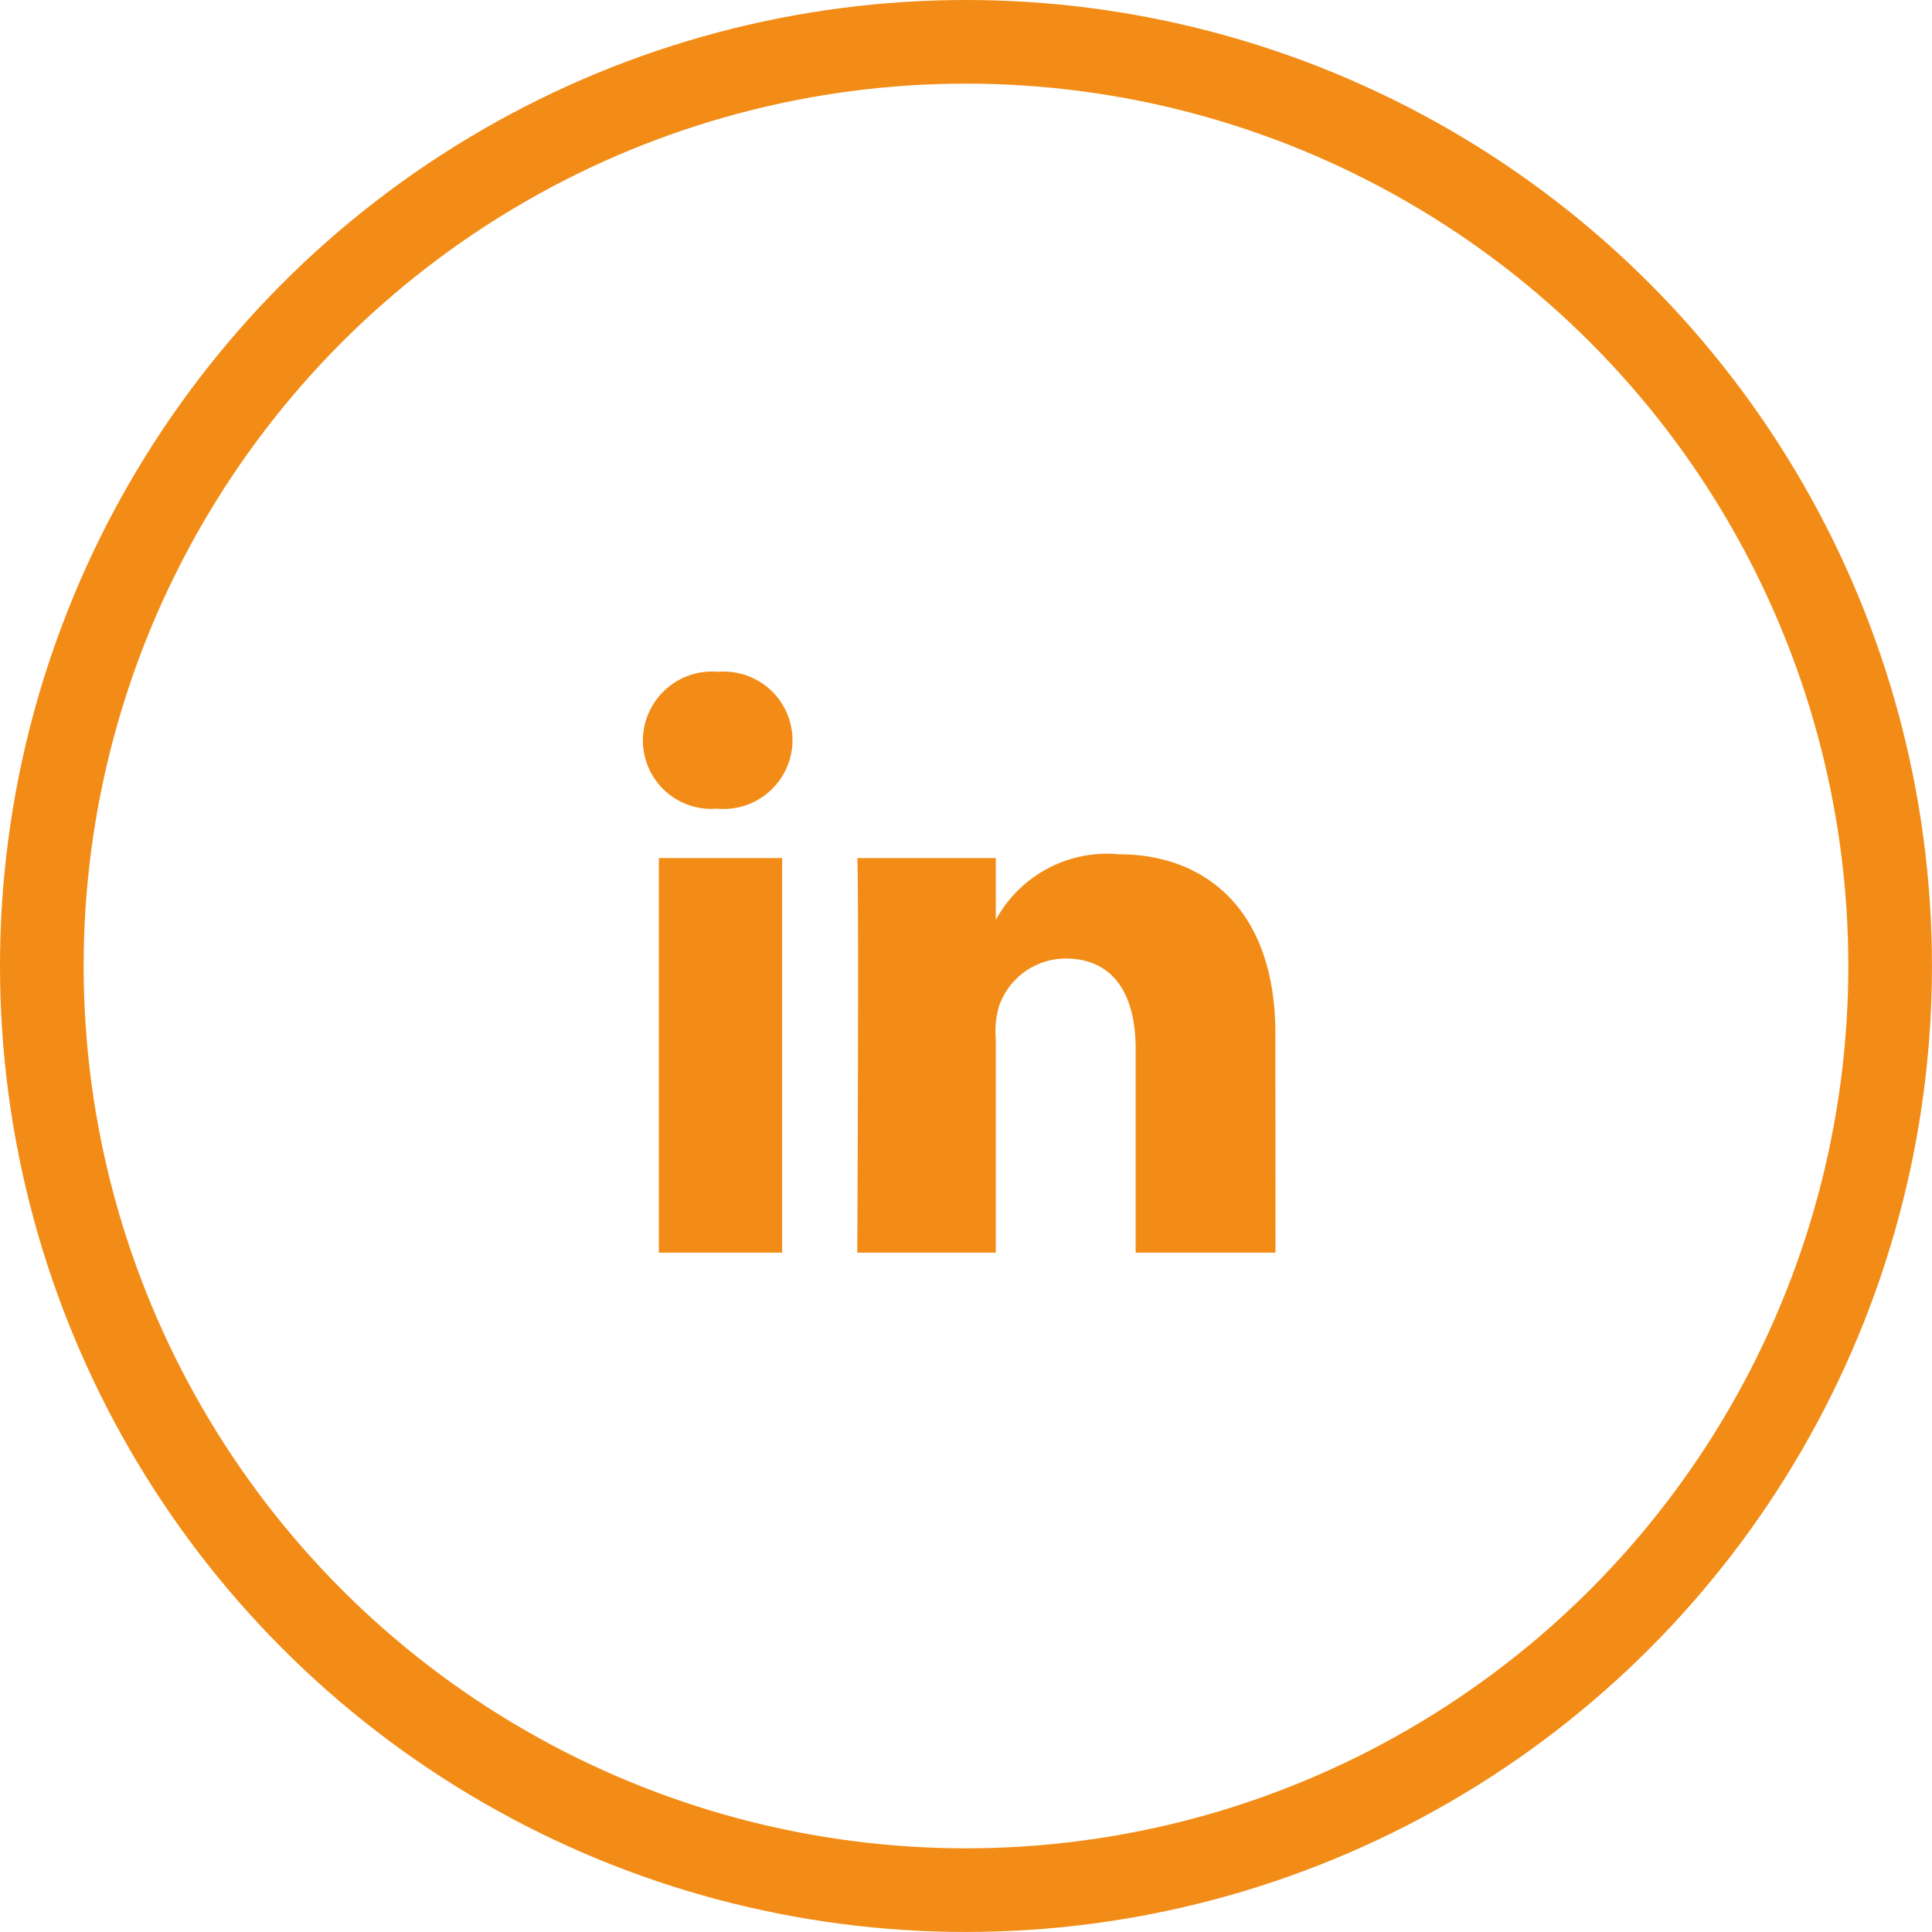
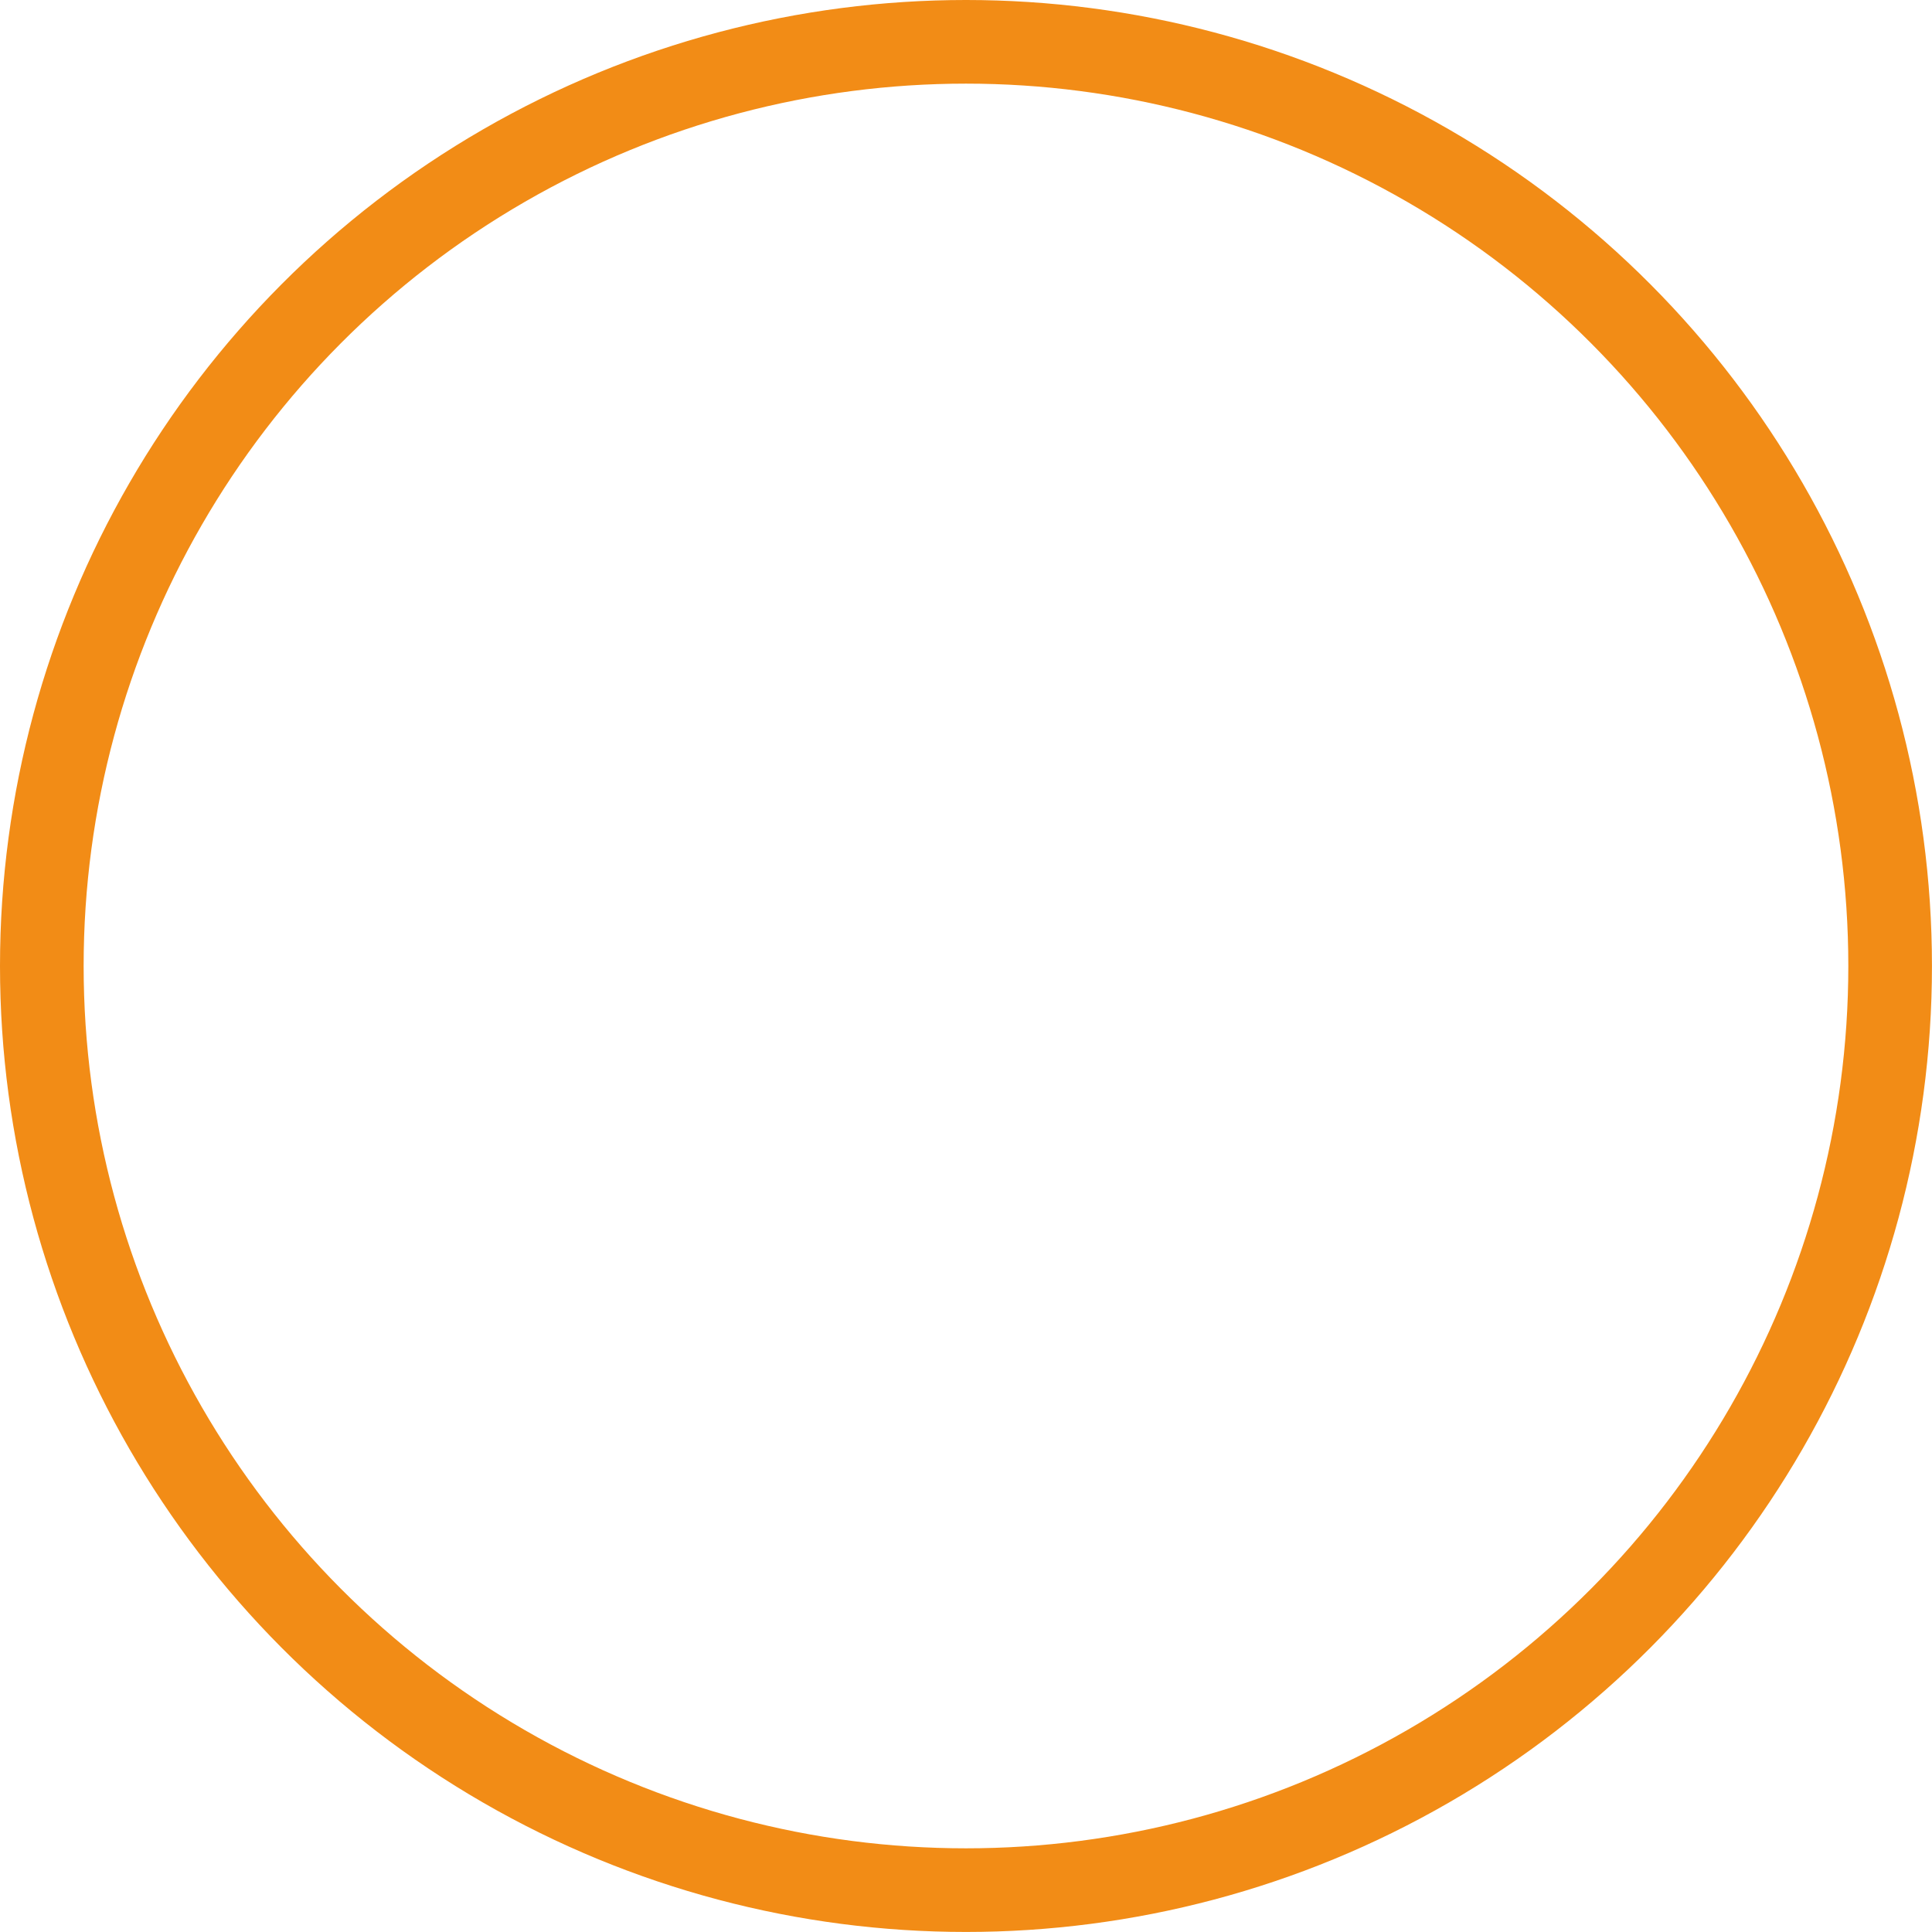
<svg xmlns="http://www.w3.org/2000/svg" width="46.199" height="46.199">
  <g data-name="Composant 53 – 1">
    <circle data-name="Ellipse 4" cx="22.099" cy="22.099" r="22.099" fill="none" stroke="#f28c16" stroke-miterlimit="10" stroke-width="2" transform="translate(1 1)" />
  </g>
-   <path data-name="Tracé 36" d="M18.703 29.954h-2.948v-9.436h2.948zm-1.55-10.616h-.021a1.637 1.637 0 01-1.759-1.635 1.653 1.653 0 011.8-1.638 1.643 1.643 0 011.778 1.635 1.65 1.65 0 01-1.798 1.638zM30.5 29.954h-3.344v-4.883c0-1.278-.522-2.15-1.672-2.15a1.69 1.69 0 00-1.6 1.156 2.175 2.175 0 00-.072.771v5.106H20.5s.043-8.649 0-9.436h3.312v1.481a3.025 3.025 0 012.944-1.571c2.094 0 3.741 1.357 3.741 4.279z" fill="#f28c16" />
</svg>